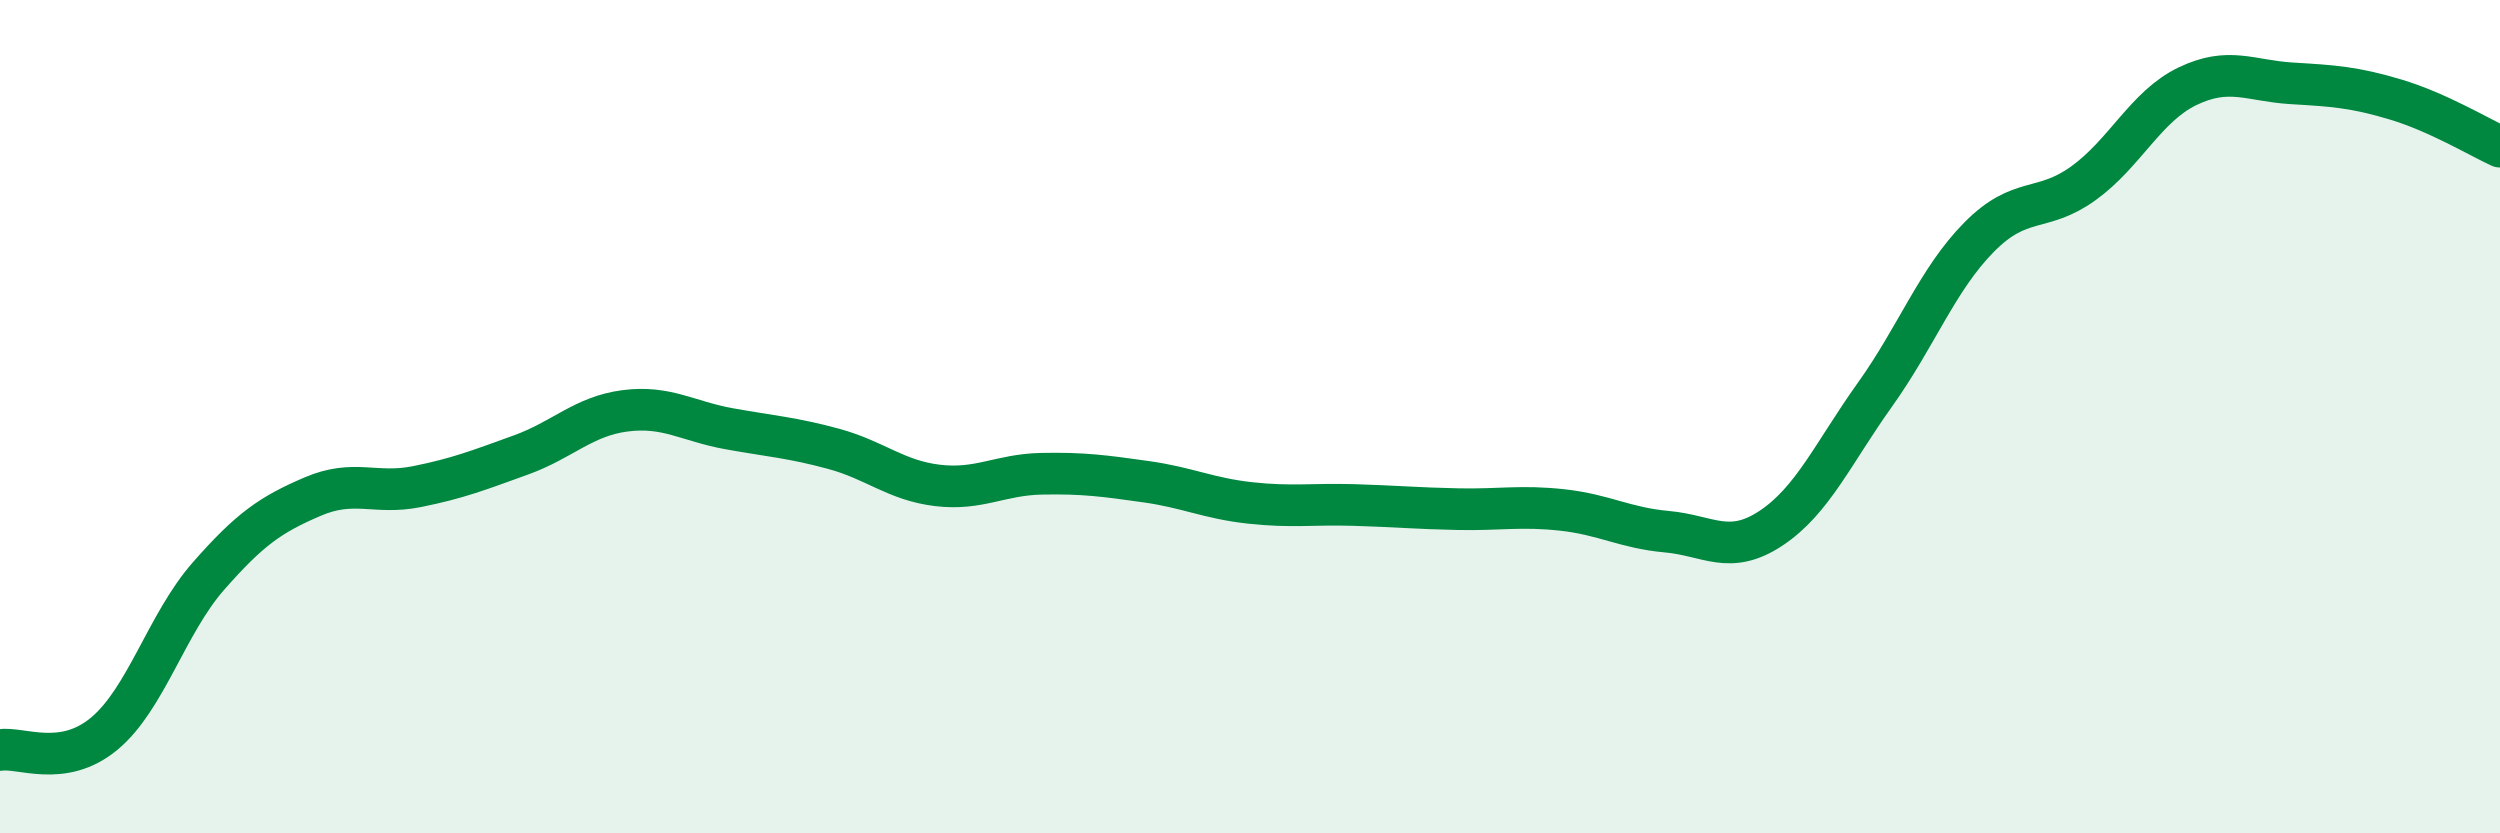
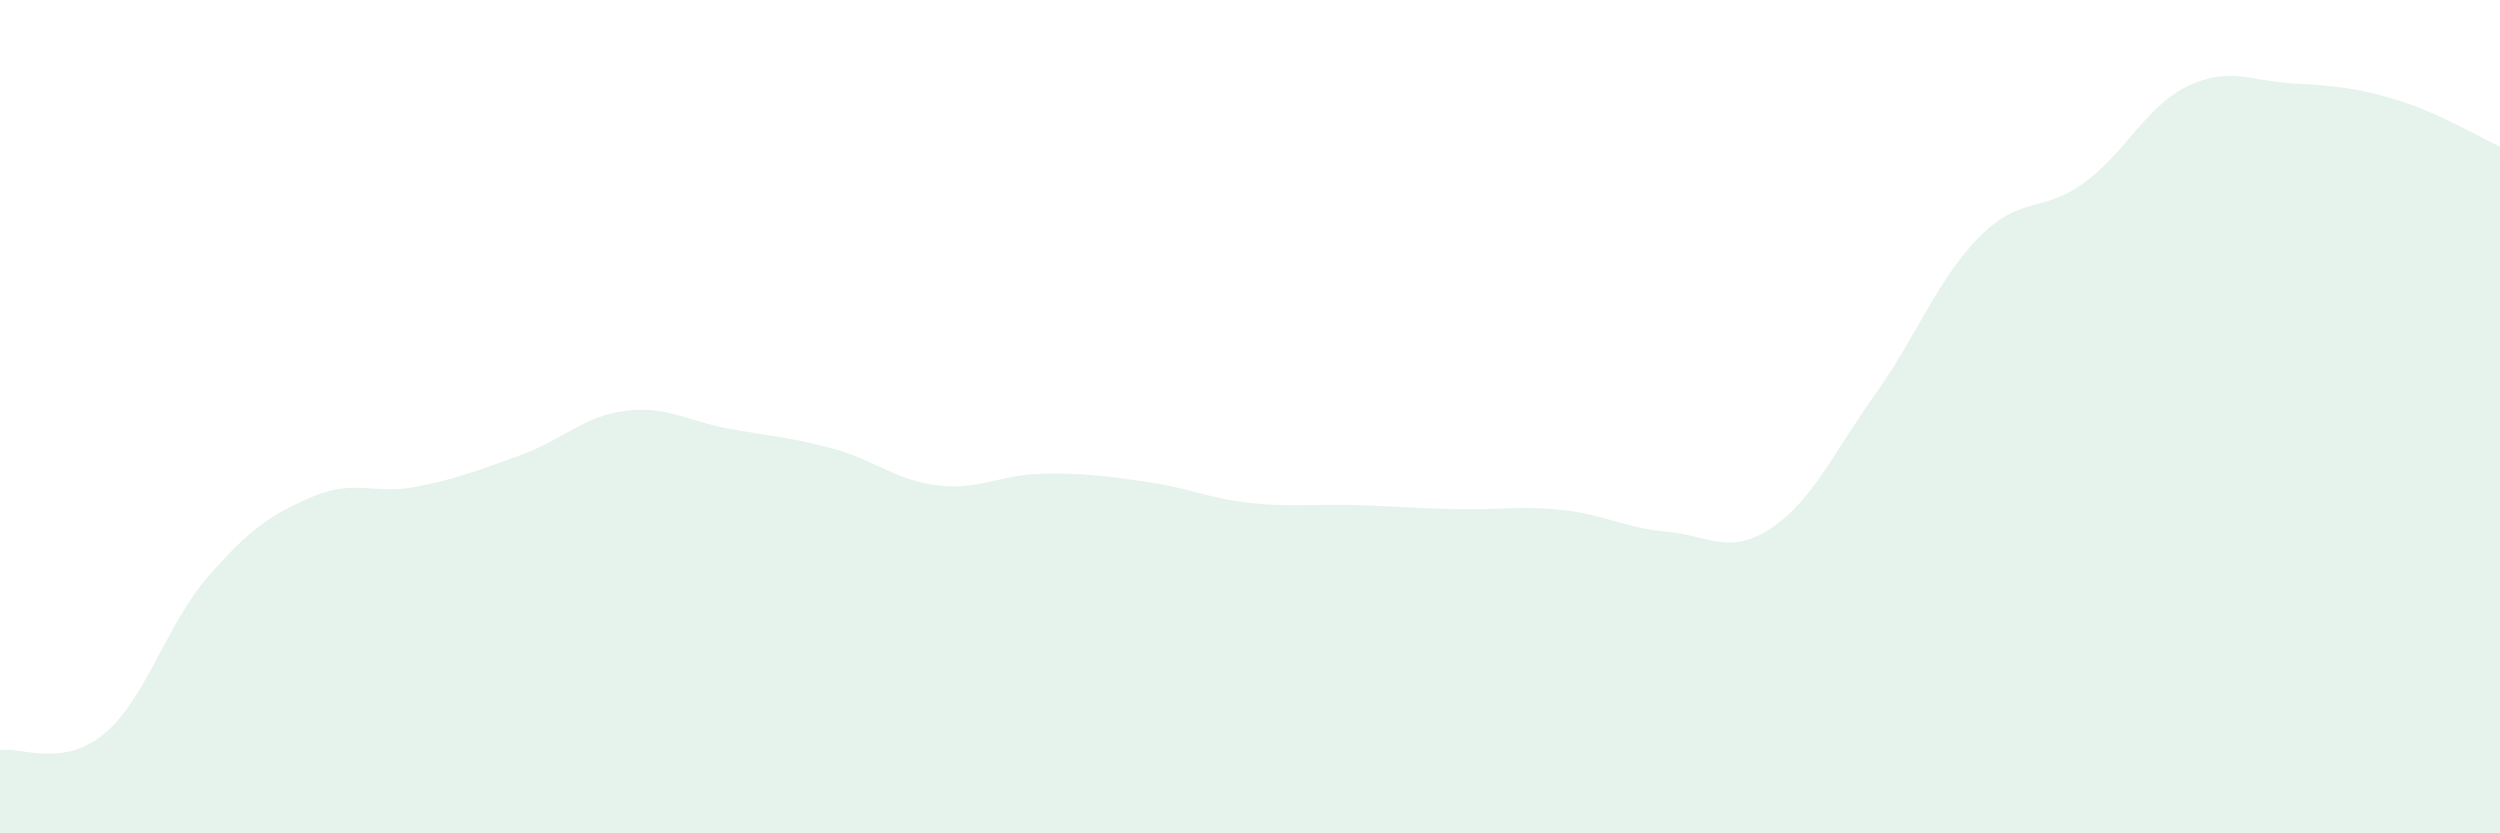
<svg xmlns="http://www.w3.org/2000/svg" width="60" height="20" viewBox="0 0 60 20">
  <path d="M 0,18 C 0.5,17.92 1.5,18.44 2.5,17.61 C 3.5,16.78 4,14.97 5,13.83 C 6,12.69 6.5,12.35 7.5,11.92 C 8.5,11.49 9,11.88 10,11.68 C 11,11.48 11.5,11.28 12.5,10.92 C 13.5,10.56 14,9.99 15,9.86 C 16,9.73 16.5,10.11 17.5,10.29 C 18.5,10.47 19,10.5 20,10.77 C 21,11.04 21.5,11.53 22.5,11.65 C 23.5,11.77 24,11.39 25,11.37 C 26,11.35 26.5,11.42 27.5,11.56 C 28.5,11.7 29,11.96 30,12.07 C 31,12.18 31.5,12.09 32.5,12.12 C 33.5,12.15 34,12.2 35,12.22 C 36,12.24 36.5,12.13 37.5,12.24 C 38.5,12.35 39,12.67 40,12.76 C 41,12.85 41.5,13.34 42.5,12.68 C 43.5,12.02 44,10.87 45,9.47 C 46,8.07 46.5,6.7 47.5,5.69 C 48.5,4.68 49,5.12 50,4.4 C 51,3.68 51.5,2.55 52.5,2.07 C 53.5,1.59 54,1.94 55,2 C 56,2.06 56.5,2.09 57.5,2.39 C 58.5,2.69 59.5,3.29 60,3.52L60 20L0 20Z" fill="#008740" opacity="0.1" stroke-linecap="round" stroke-linejoin="round" />
-   <path d="M 0,18 C 0.5,17.92 1.5,18.44 2.5,17.61 C 3.5,16.78 4,14.97 5,13.83 C 6,12.69 6.5,12.35 7.5,11.92 C 8.5,11.49 9,11.88 10,11.68 C 11,11.48 11.5,11.28 12.5,10.92 C 13.5,10.56 14,9.99 15,9.86 C 16,9.73 16.5,10.11 17.5,10.29 C 18.5,10.47 19,10.5 20,10.77 C 21,11.04 21.5,11.53 22.5,11.65 C 23.5,11.77 24,11.39 25,11.37 C 26,11.35 26.5,11.42 27.5,11.56 C 28.5,11.7 29,11.96 30,12.07 C 31,12.18 31.5,12.09 32.5,12.12 C 33.5,12.15 34,12.2 35,12.22 C 36,12.24 36.5,12.13 37.5,12.24 C 38.5,12.35 39,12.67 40,12.76 C 41,12.85 41.5,13.34 42.5,12.68 C 43.5,12.02 44,10.87 45,9.47 C 46,8.07 46.5,6.7 47.5,5.69 C 48.5,4.68 49,5.12 50,4.4 C 51,3.68 51.5,2.55 52.5,2.07 C 53.5,1.59 54,1.94 55,2 C 56,2.06 56.5,2.09 57.5,2.39 C 58.5,2.69 59.5,3.29 60,3.52" stroke="#008740" stroke-width="1" fill="none" stroke-linecap="round" stroke-linejoin="round" />
</svg>